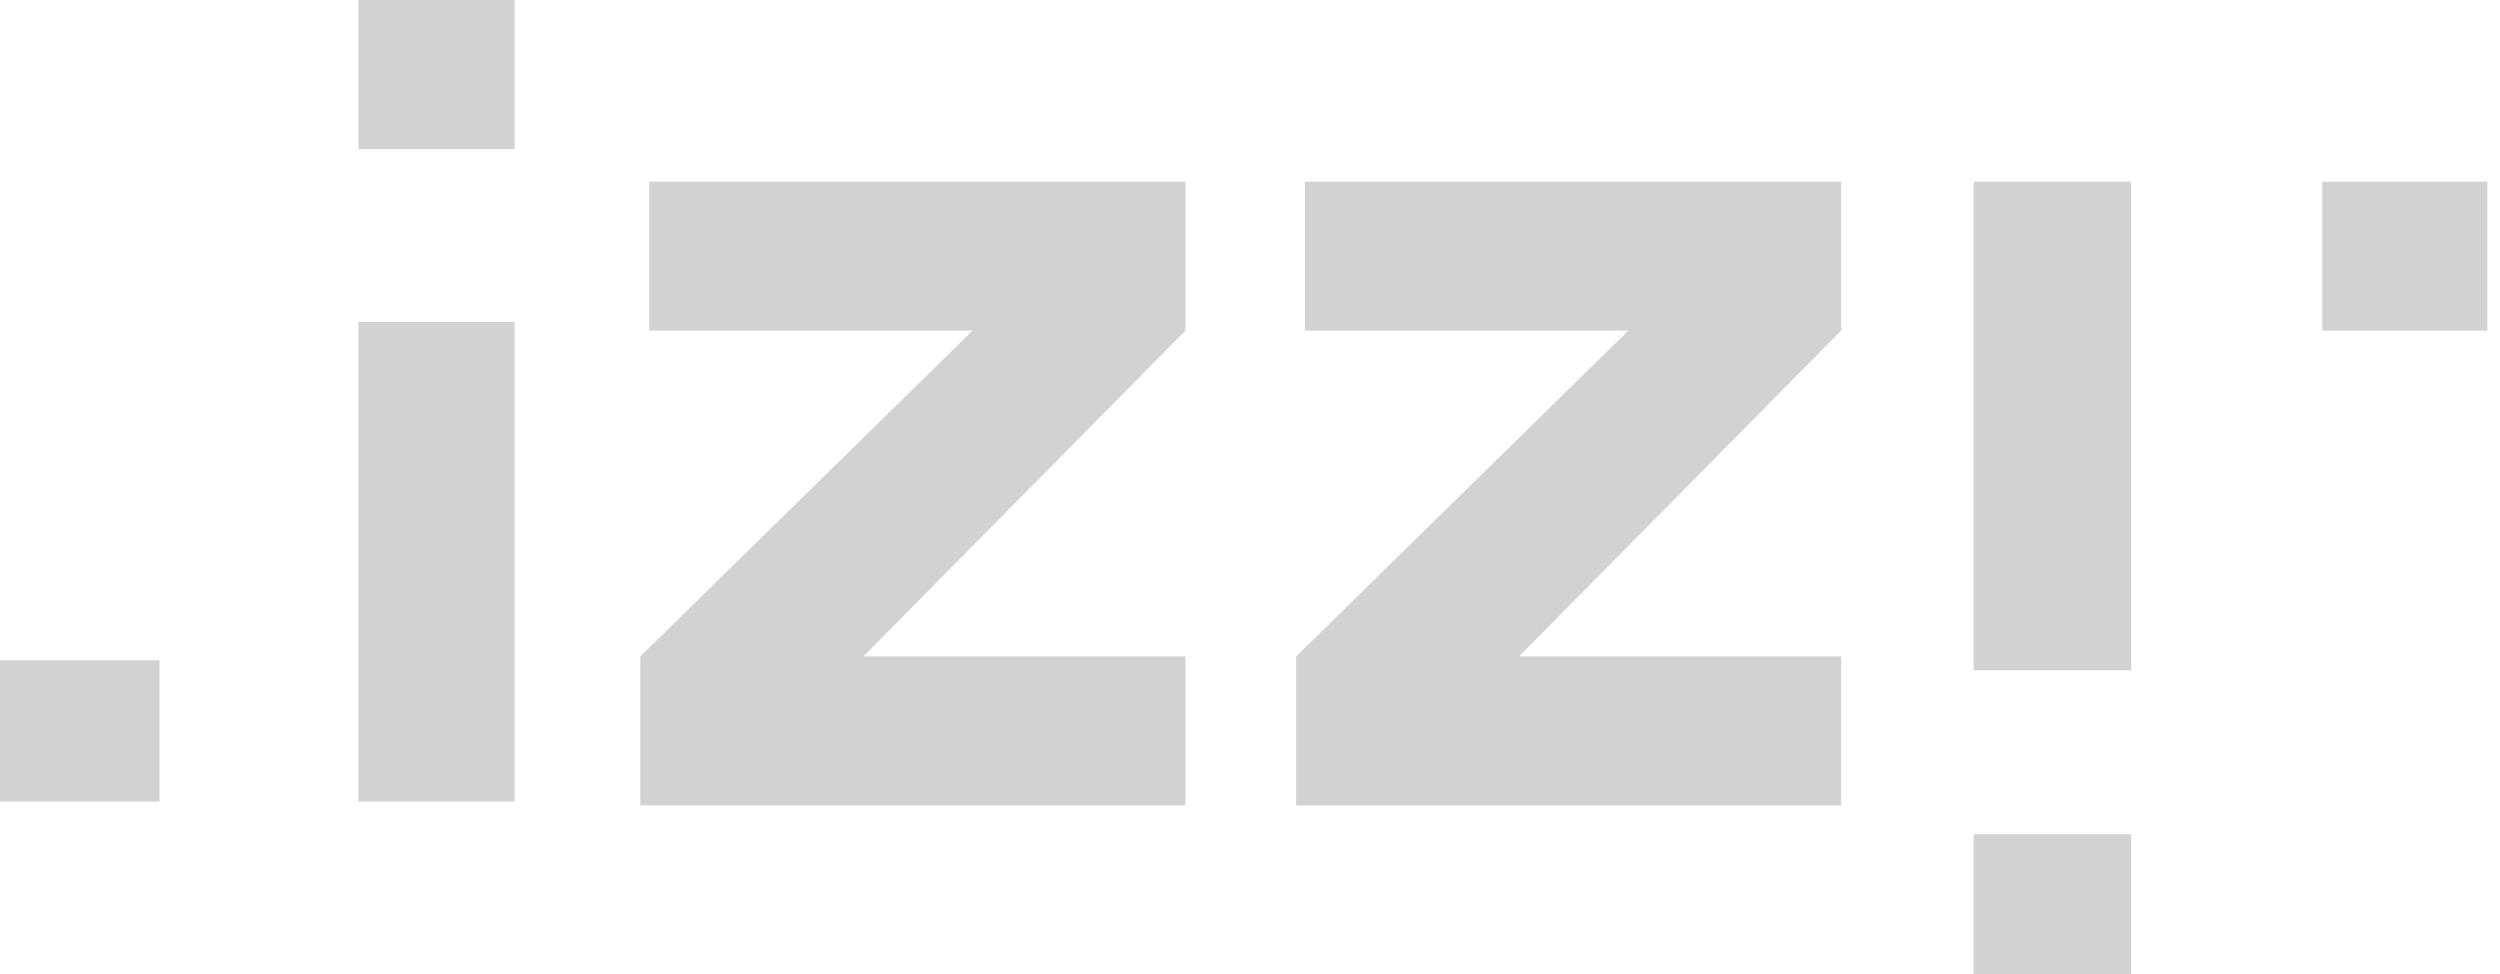
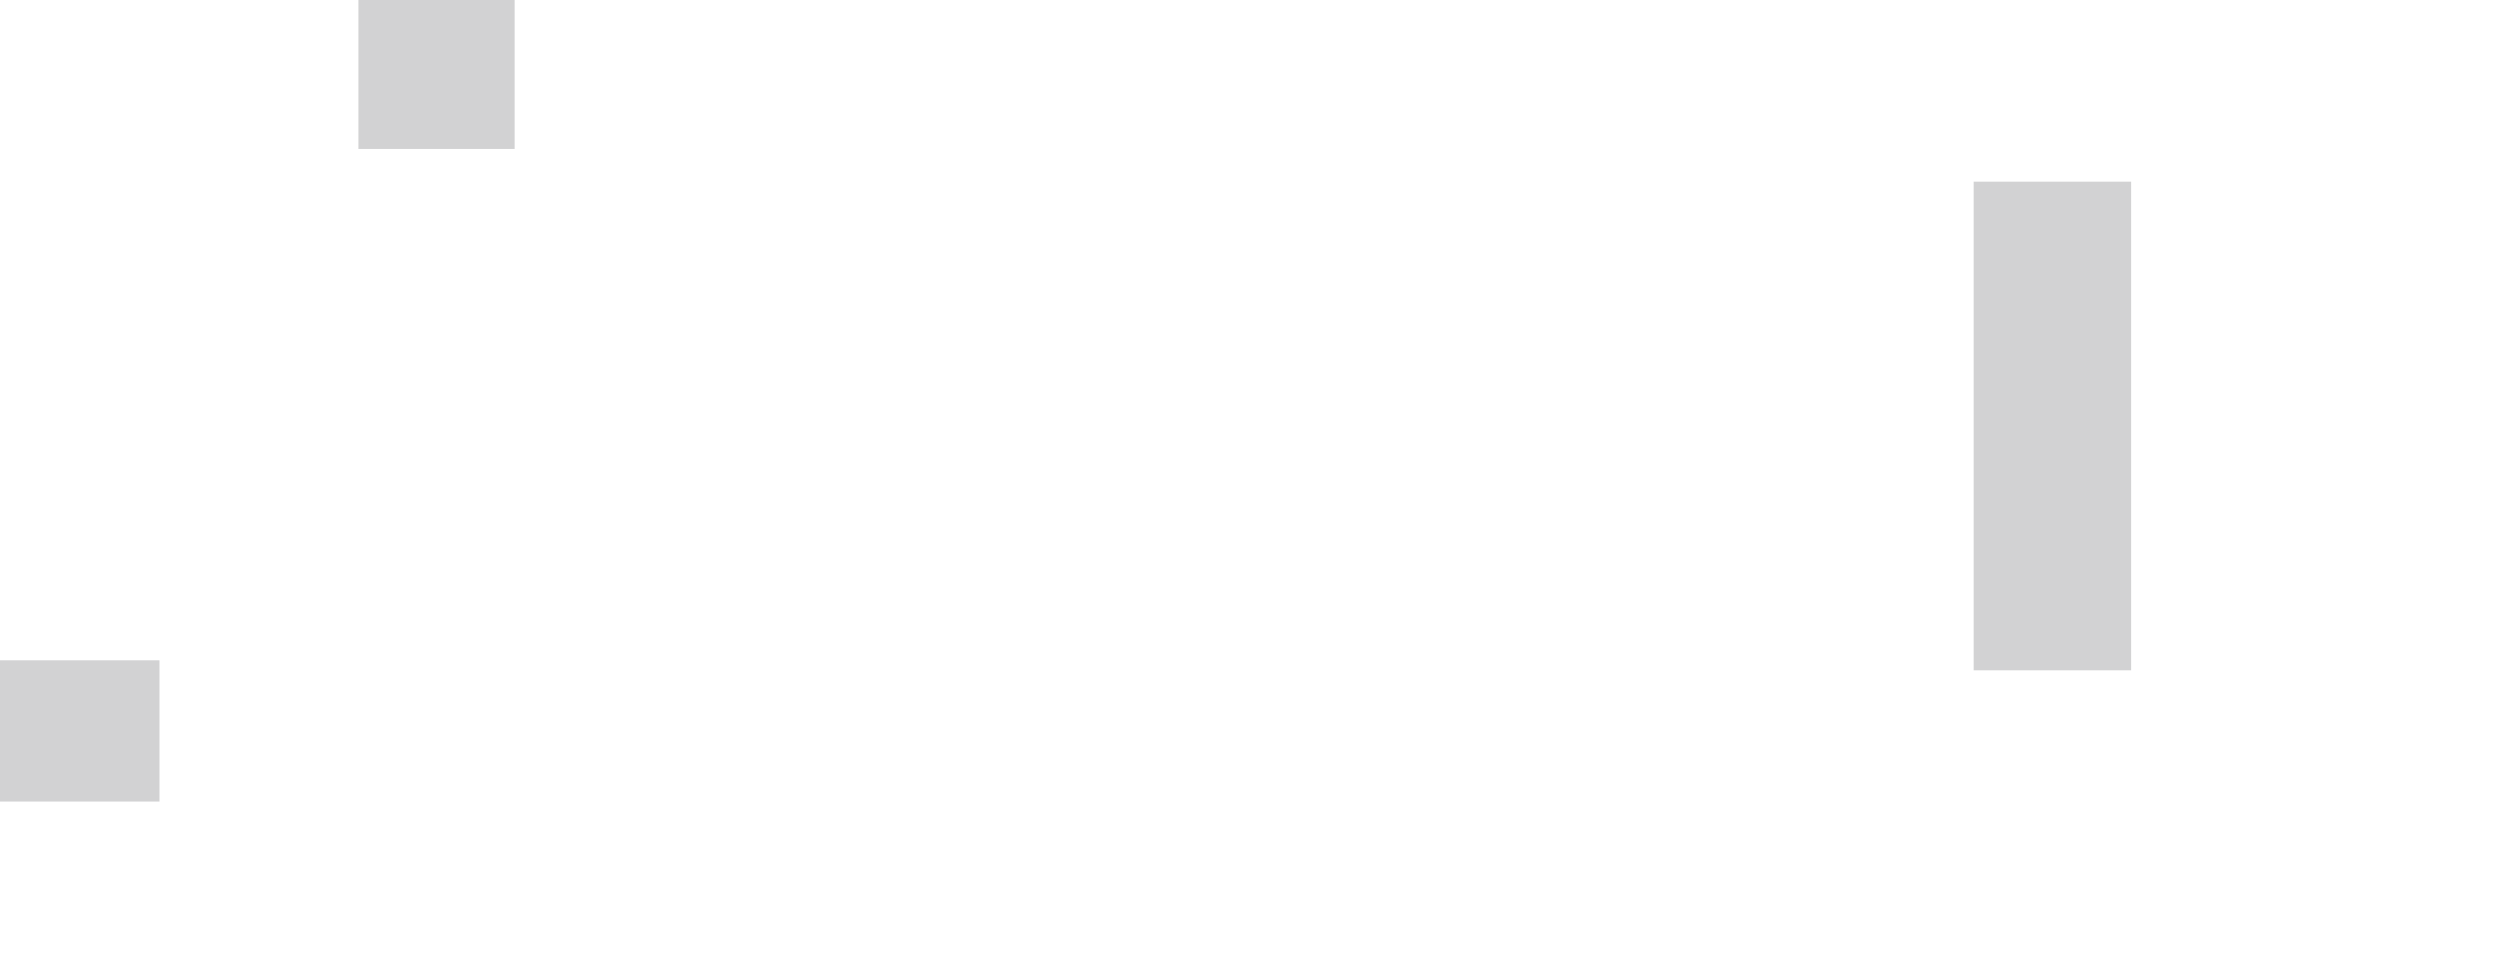
<svg xmlns="http://www.w3.org/2000/svg" width="77" height="30" viewBox="0 0 77 30" fill="none">
  <path d="M60.789 20.646H65.639V5.595H60.789V20.646Z" fill="#8E8F92" fill-opacity="0.4" />
-   <path d="M60.789 30H65.639V25.693H60.789V30Z" fill="#8E8F92" fill-opacity="0.4" />
-   <path d="M71.528 10.183H76.61V5.595H71.528V10.183Z" fill="#8E8F92" fill-opacity="0.4" />
  <path d="M11.039 4.588H15.851V-6.48499e-05H11.039V4.588Z" fill="#8E8F92" fill-opacity="0.4" />
  <path d="M0 24.688H4.912V20.337H0V24.688Z" fill="#8E8F92" fill-opacity="0.4" />
-   <path d="M56.706 5.595H40.191V10.183H50.152L39.922 20.217V24.806H56.706V20.217H46.788L56.706 10.183V5.595ZM36.511 5.595H19.996V10.183H29.955L19.721 20.217V24.806H36.511V20.217H26.595L36.511 10.183V5.595ZM11.039 24.688H15.851V9.916H11.039V24.688Z" fill="#8E8F92" fill-opacity="0.4" />
</svg>